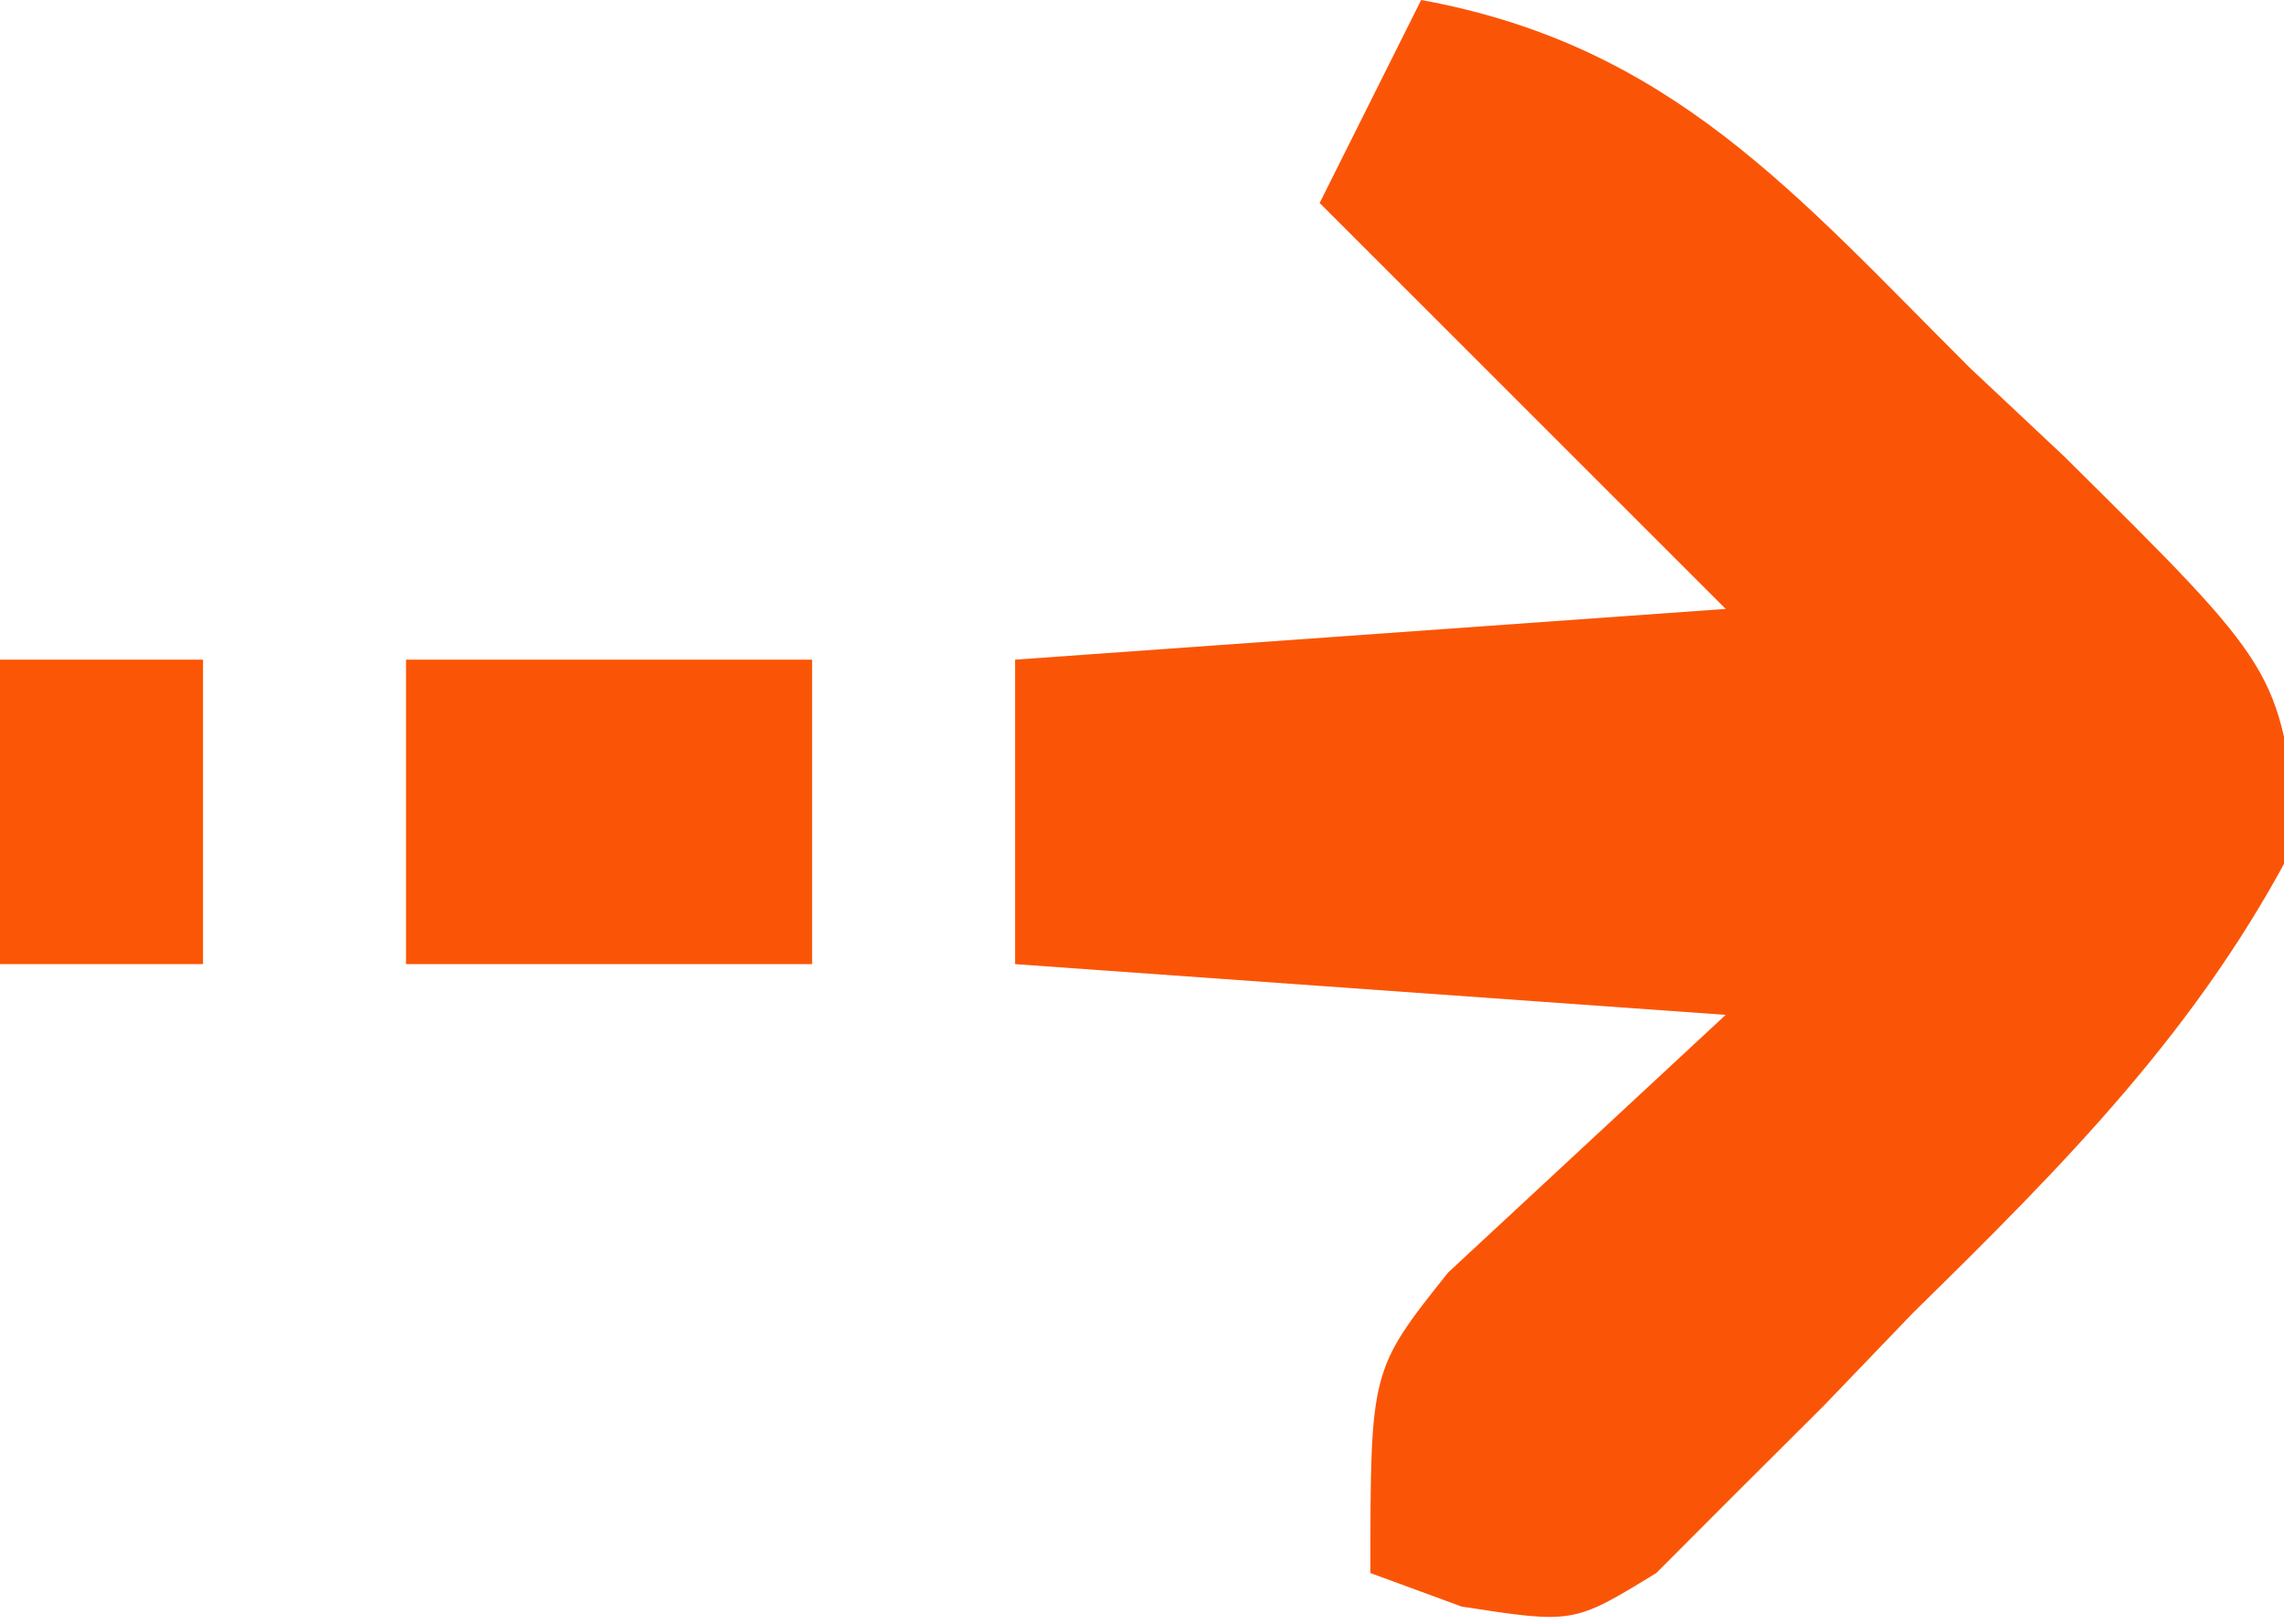
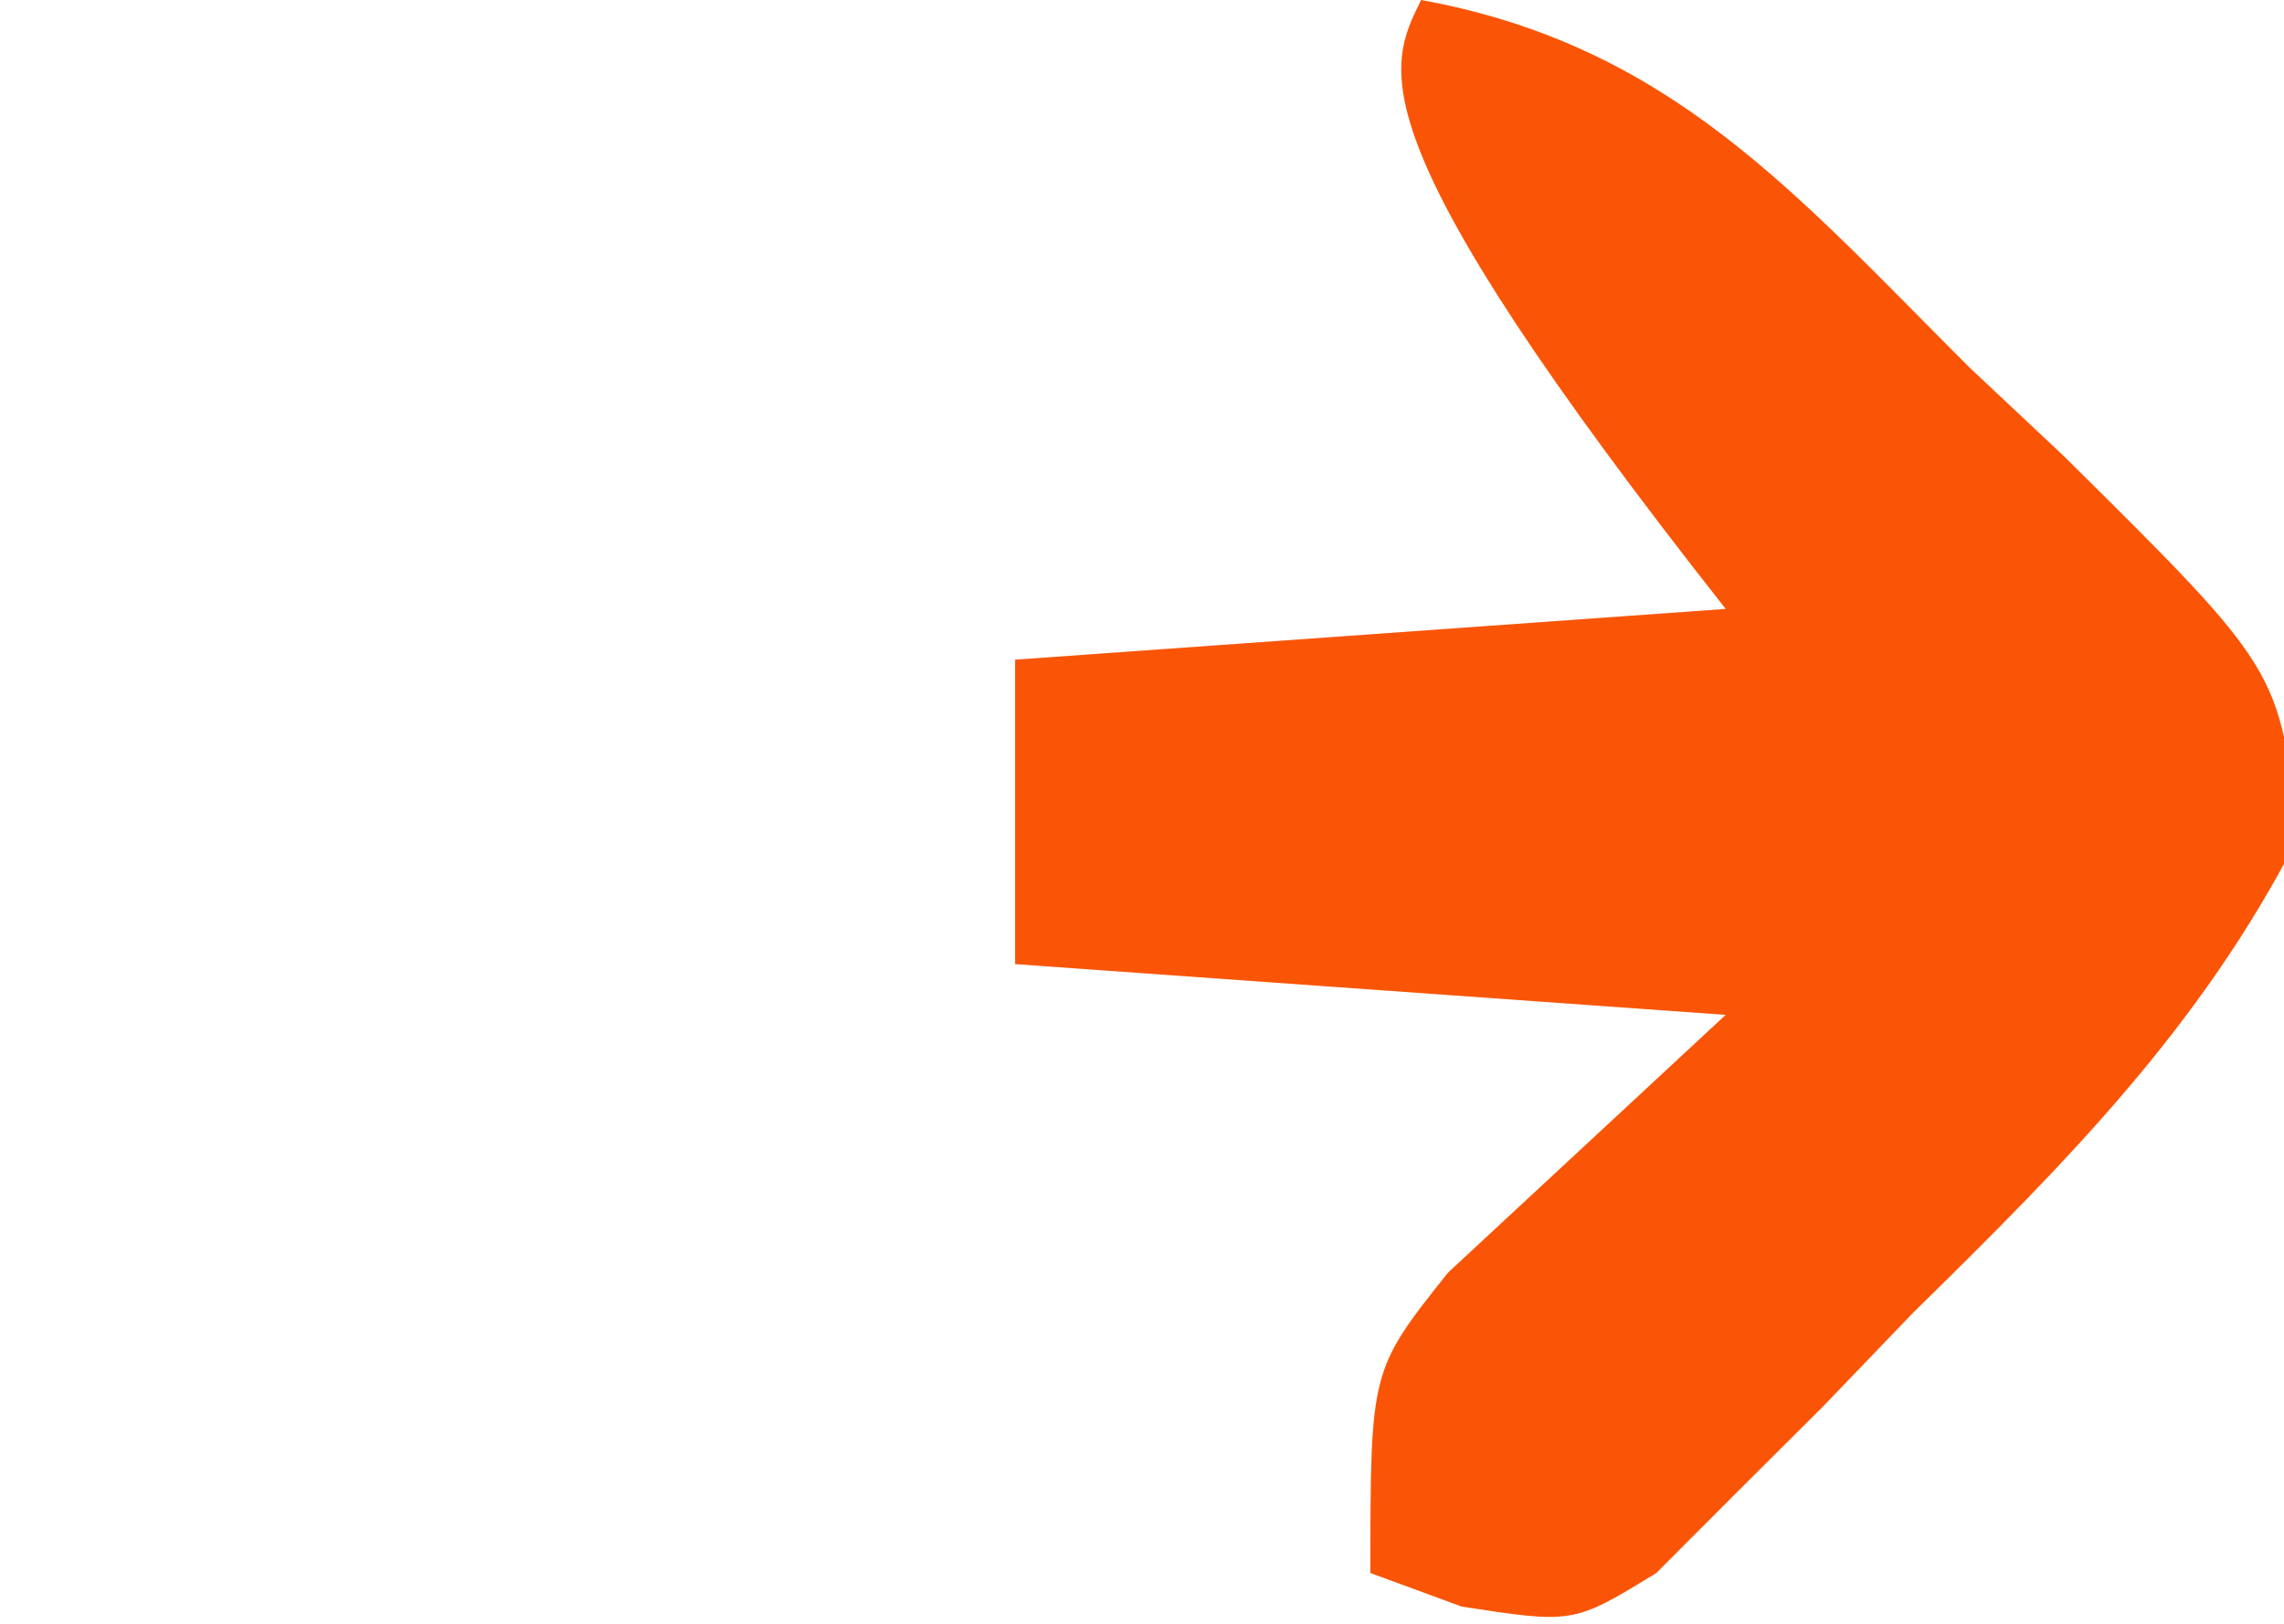
<svg xmlns="http://www.w3.org/2000/svg" width="45" height="32">
-   <path d="M0 0 C4.918 0.896 7.376 3.825 10.812 7.25 C11.423 7.824 12.033 8.397 12.662 8.988 C16.909 13.192 16.909 13.192 17.281 16.492 C15.363 20.248 12.679 22.938 9.688 25.875 C9.105 26.481 8.523 27.087 7.924 27.711 C7.355 28.278 6.786 28.845 6.199 29.43 C5.682 29.948 5.165 30.466 4.632 31 C3 32 3 32 0.8 31.661 C0.206 31.443 -0.388 31.225 -1 31 C-1 27 -1 27 0.531 25.078 C3.266 22.539 3.266 22.539 6 20 C-0.93 19.505 -0.93 19.505 -8 19 C-8 17.02 -8 15.04 -8 13 C-3.38 12.67 1.24 12.34 6 12 C3.36 9.36 0.72 6.72 -2 4 C-1.34 2.68 -0.68 1.36 0 0 Z " fill="#FA5506" transform="translate(28,0)" />
-   <path d="M0 0 C2.64 0 5.28 0 8 0 C8 1.98 8 3.96 8 6 C5.36 6 2.72 6 0 6 C0 4.02 0 2.04 0 0 Z " fill="#FA5506" transform="translate(8,13)" />
-   <path d="M0 0 C1.32 0 2.64 0 4 0 C4 1.98 4 3.96 4 6 C2.68 6 1.36 6 0 6 C0 4.02 0 2.04 0 0 Z " fill="#FB5506" transform="translate(0,13)" />
+   <path d="M0 0 C4.918 0.896 7.376 3.825 10.812 7.25 C11.423 7.824 12.033 8.397 12.662 8.988 C16.909 13.192 16.909 13.192 17.281 16.492 C15.363 20.248 12.679 22.938 9.688 25.875 C9.105 26.481 8.523 27.087 7.924 27.711 C7.355 28.278 6.786 28.845 6.199 29.43 C5.682 29.948 5.165 30.466 4.632 31 C3 32 3 32 0.8 31.661 C0.206 31.443 -0.388 31.225 -1 31 C-1 27 -1 27 0.531 25.078 C3.266 22.539 3.266 22.539 6 20 C-0.93 19.505 -0.93 19.505 -8 19 C-8 17.02 -8 15.04 -8 13 C-3.38 12.67 1.24 12.34 6 12 C-1.34 2.68 -0.68 1.36 0 0 Z " fill="#FA5506" transform="translate(28,0)" />
</svg>